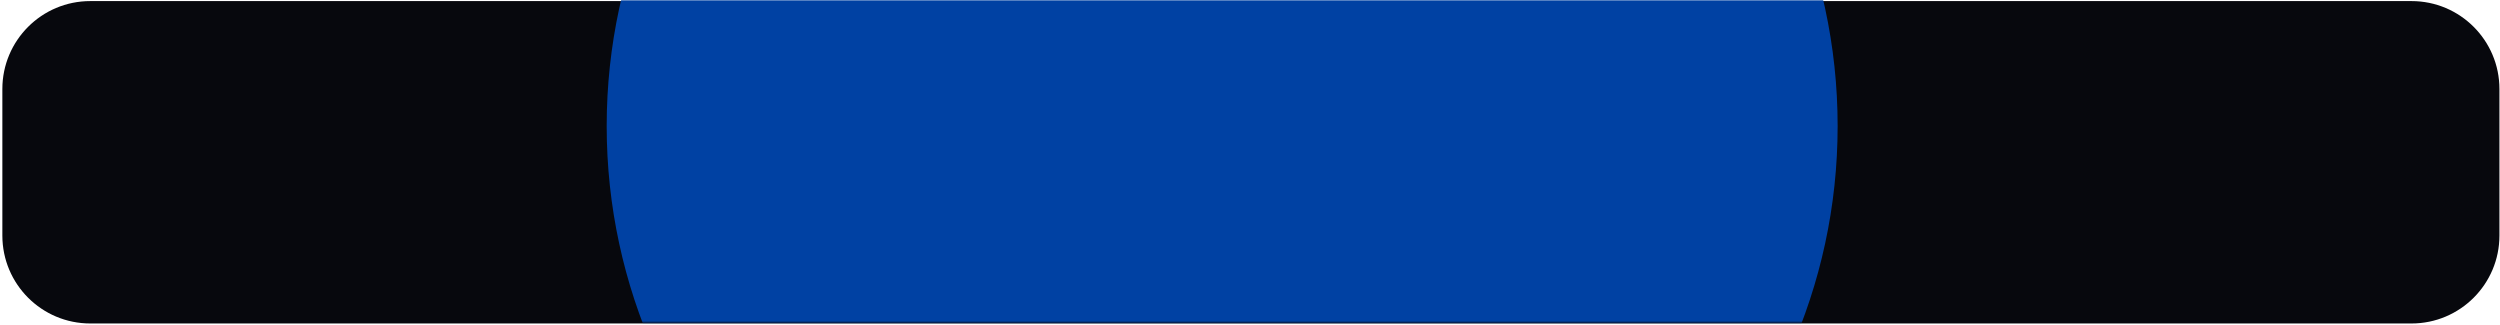
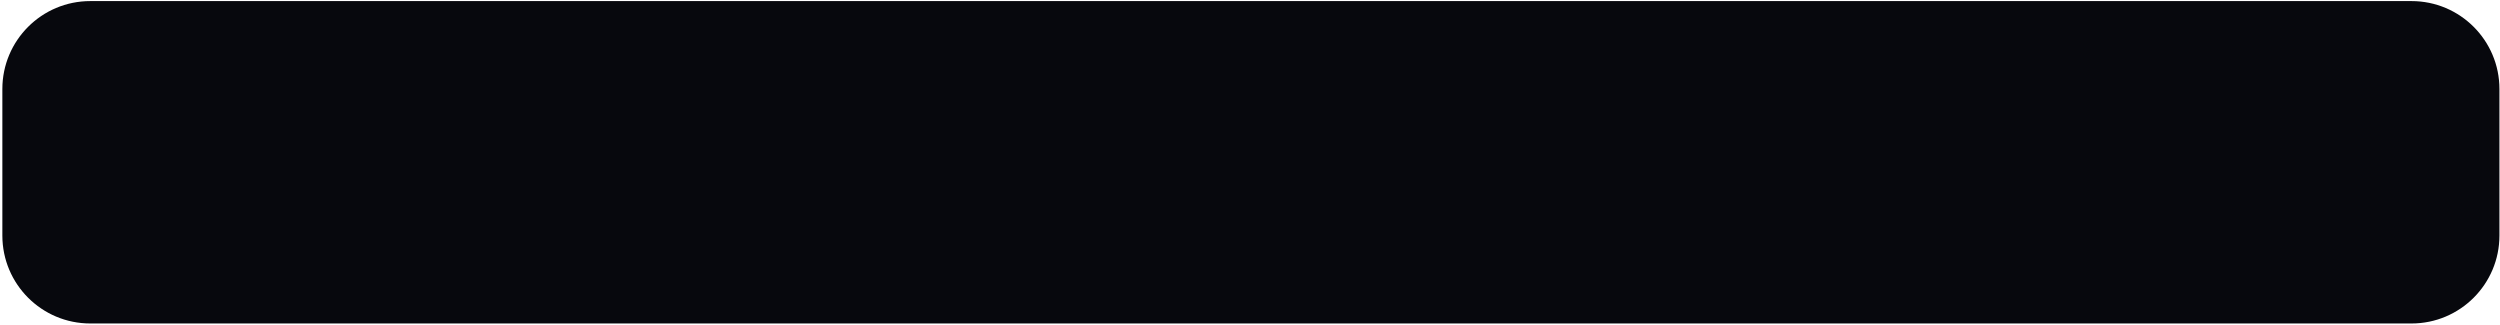
<svg xmlns="http://www.w3.org/2000/svg" width="853" height="111" viewBox="0 0 853 111" fill="none">
  <path d="M0.805 30.37C0.805 13.802 14.236 0.37 30.805 0.37H822.805C839.373 0.37 852.805 13.802 852.805 30.37V80.37C852.805 96.939 839.373 110.37 822.805 110.37H30.805C14.236 110.37 0.805 96.939 0.805 80.37V30.37Z" fill="#07080D" />
  <mask id="mask0_483_330" style="mask-type:alpha" maskUnits="userSpaceOnUse" x="1" y="0" width="852" height="110">
-     <path d="M1 30C1 13.431 14.431 0 31 0H823C839.569 0 853 13.431 853 30V80C853 96.569 839.569 110 823 110H31C14.431 110 1 96.569 1 80V30Z" fill="#07080D" />
-   </mask>
+     </mask>
  <g mask="url(#mask0_483_330)">
    <g filter="url(#filter0_f_483_330)">
      <path d="M627 43C627 152.905 532.98 242 417 242C301.02 242 207 152.905 207 43C207 -66.905 301.02 -156 417 -156C532.98 -156 627 -66.905 627 43Z" fill="#0041A3" />
    </g>
  </g>
  <defs>
    <filter id="filter0_f_483_330" x="-193" y="-556" width="1220" height="1198" filterUnits="userSpaceOnUse" color-interpolation-filters="sRGB">
      <feFlood flood-opacity="0" result="BackgroundImageFix" />
      <feBlend mode="normal" in="SourceGraphic" in2="BackgroundImageFix" result="shape" />
      <feGaussianBlur stdDeviation="200" result="effect1_foregroundBlur_483_330" />
    </filter>
  </defs>
</svg>